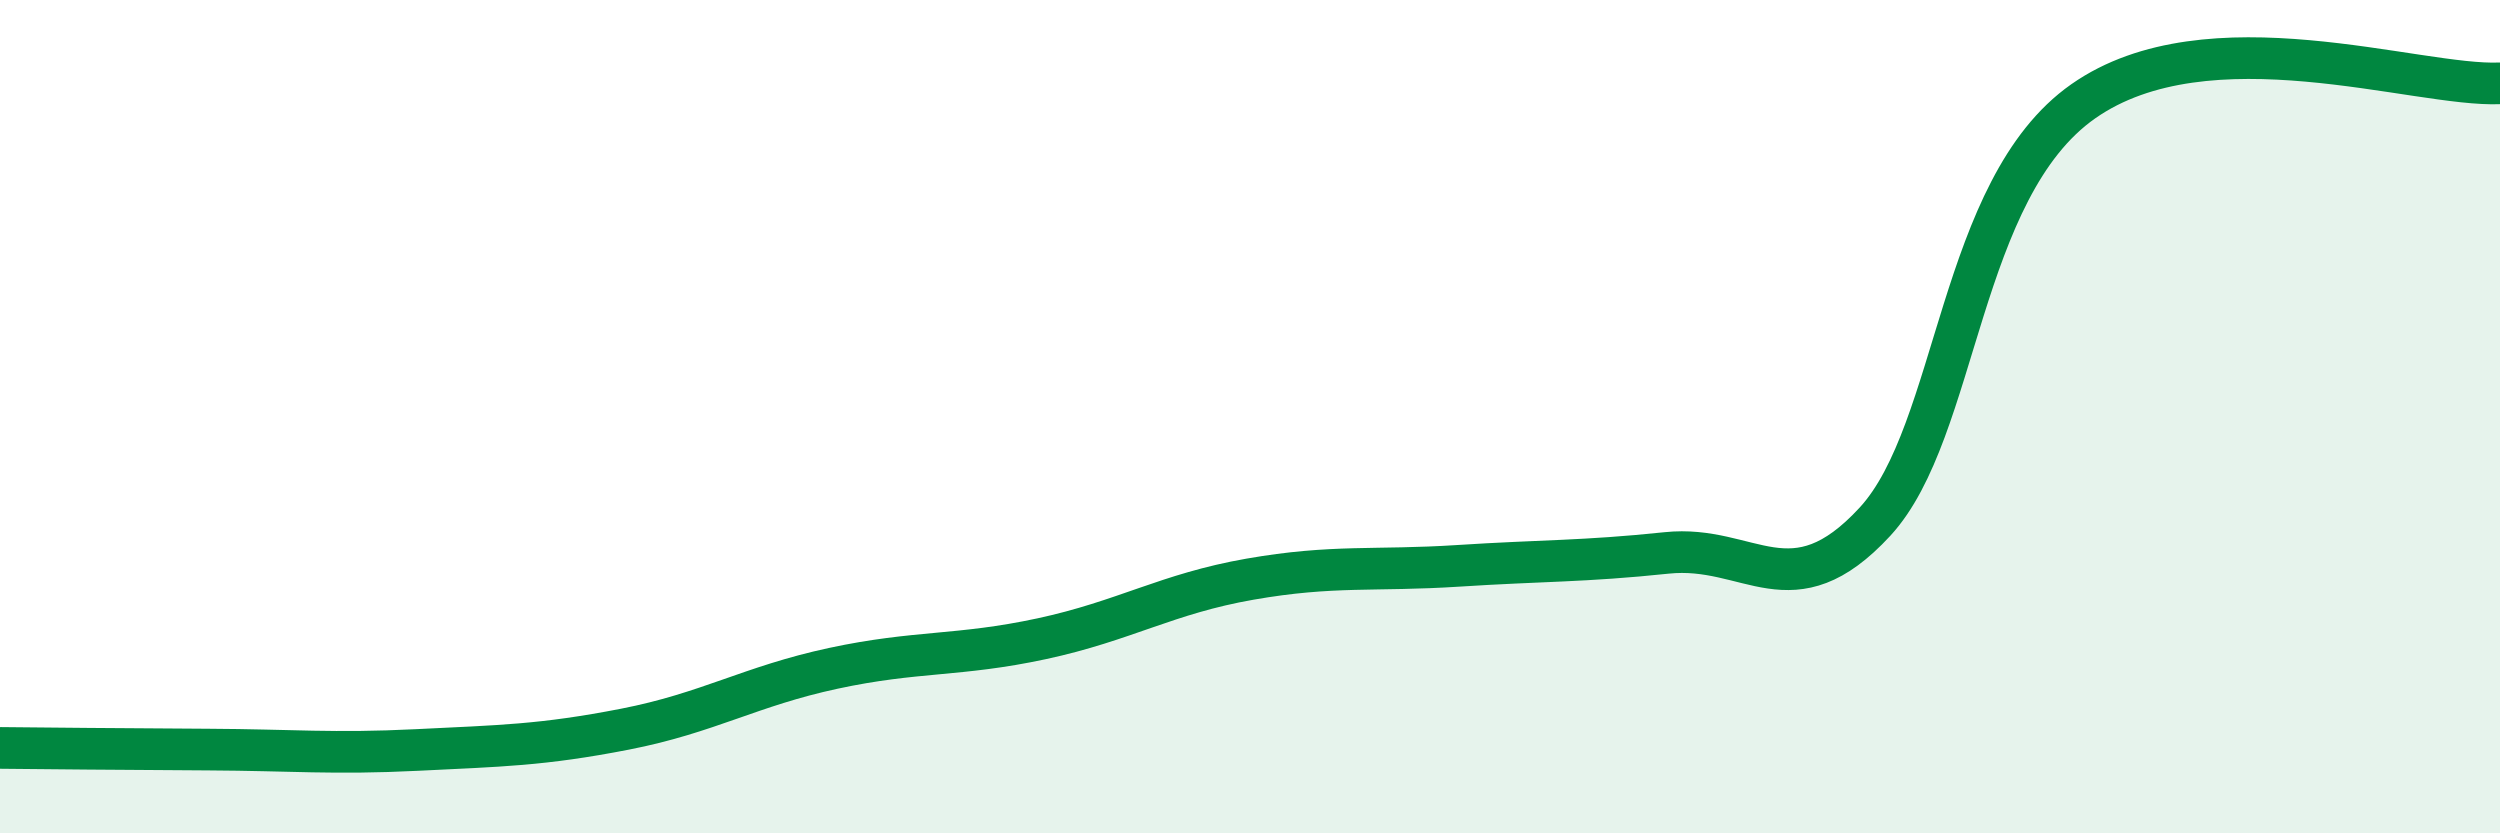
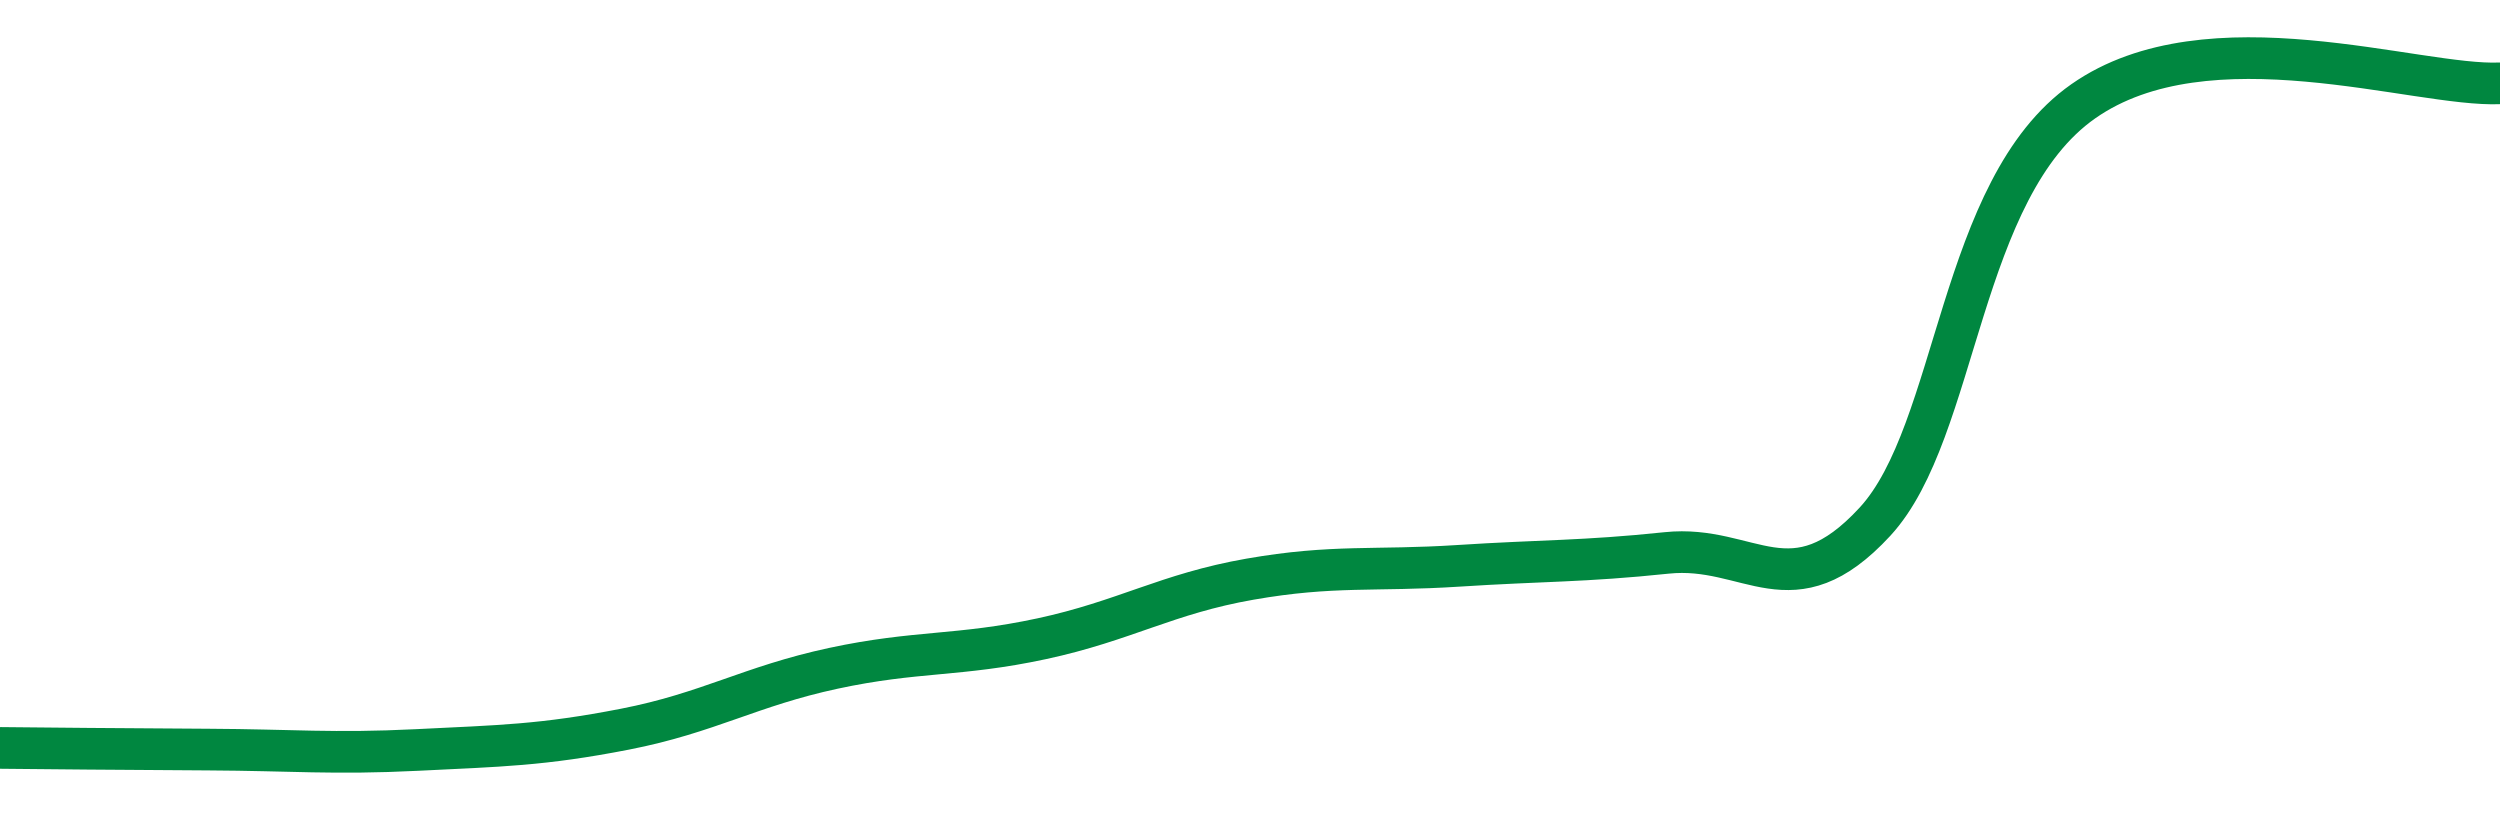
<svg xmlns="http://www.w3.org/2000/svg" width="60" height="20" viewBox="0 0 60 20">
-   <path d="M 0,17.95 C 1,17.96 3,17.98 5,17.99 C 7,18 8,18.1 10,18 C 12,17.9 13,17.89 15,17.5 C 17,17.11 18,16.47 20,16.04 C 22,15.61 23,15.76 25,15.33 C 27,14.9 28,14.25 30,13.9 C 32,13.55 33,13.71 35,13.58 C 37,13.45 38,13.48 40,13.27 C 42,13.06 43,14.69 45,12.52 C 47,10.35 47,4.53 50,2.43 C 53,0.33 58,2.09 60,2L60 20L0 20Z" fill="#008740" opacity="0.1" stroke-linecap="round" stroke-linejoin="round" />
  <path d="M 0,17.95 C 1,17.96 3,17.98 5,17.99 C 7,18 8,18.1 10,18 C 12,17.9 13,17.89 15,17.5 C 17,17.11 18,16.47 20,16.04 C 22,15.61 23,15.76 25,15.33 C 27,14.9 28,14.25 30,13.9 C 32,13.55 33,13.71 35,13.58 C 37,13.45 38,13.48 40,13.27 C 42,13.06 43,14.69 45,12.52 C 47,10.35 47,4.53 50,2.43 C 53,0.33 58,2.09 60,2" stroke="#008740" stroke-width="1" fill="none" stroke-linecap="round" stroke-linejoin="round" />
</svg>